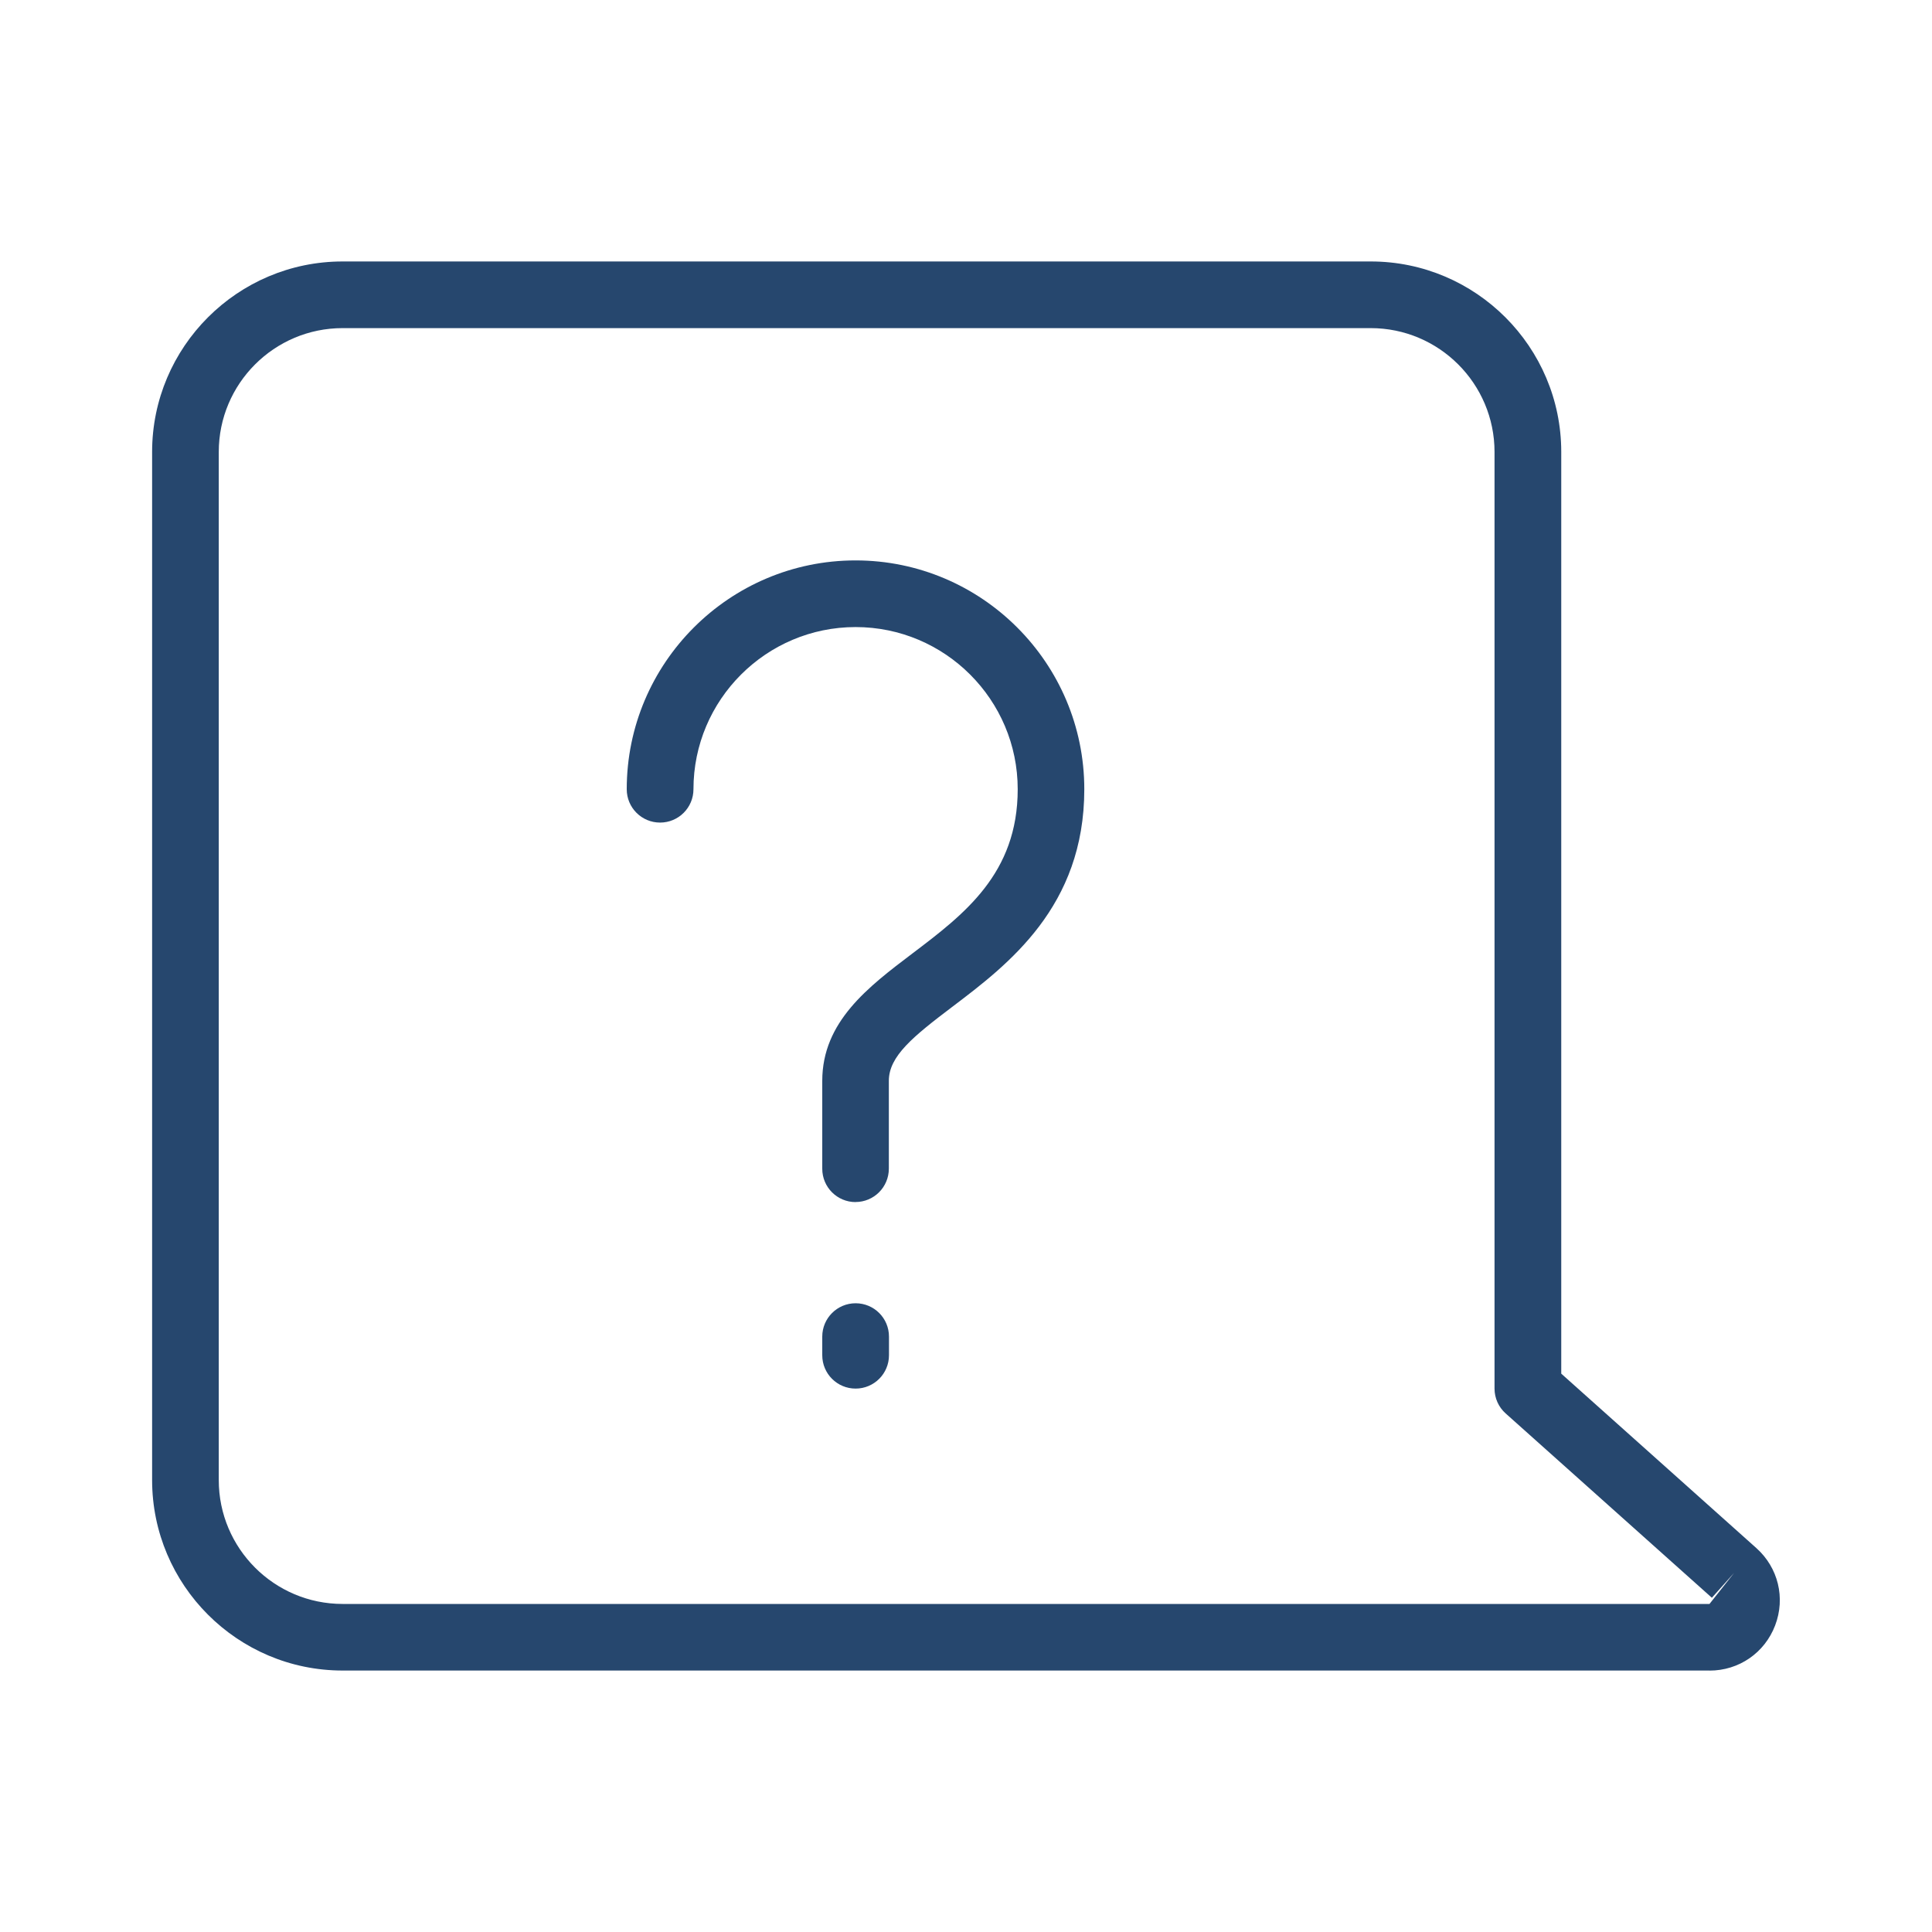
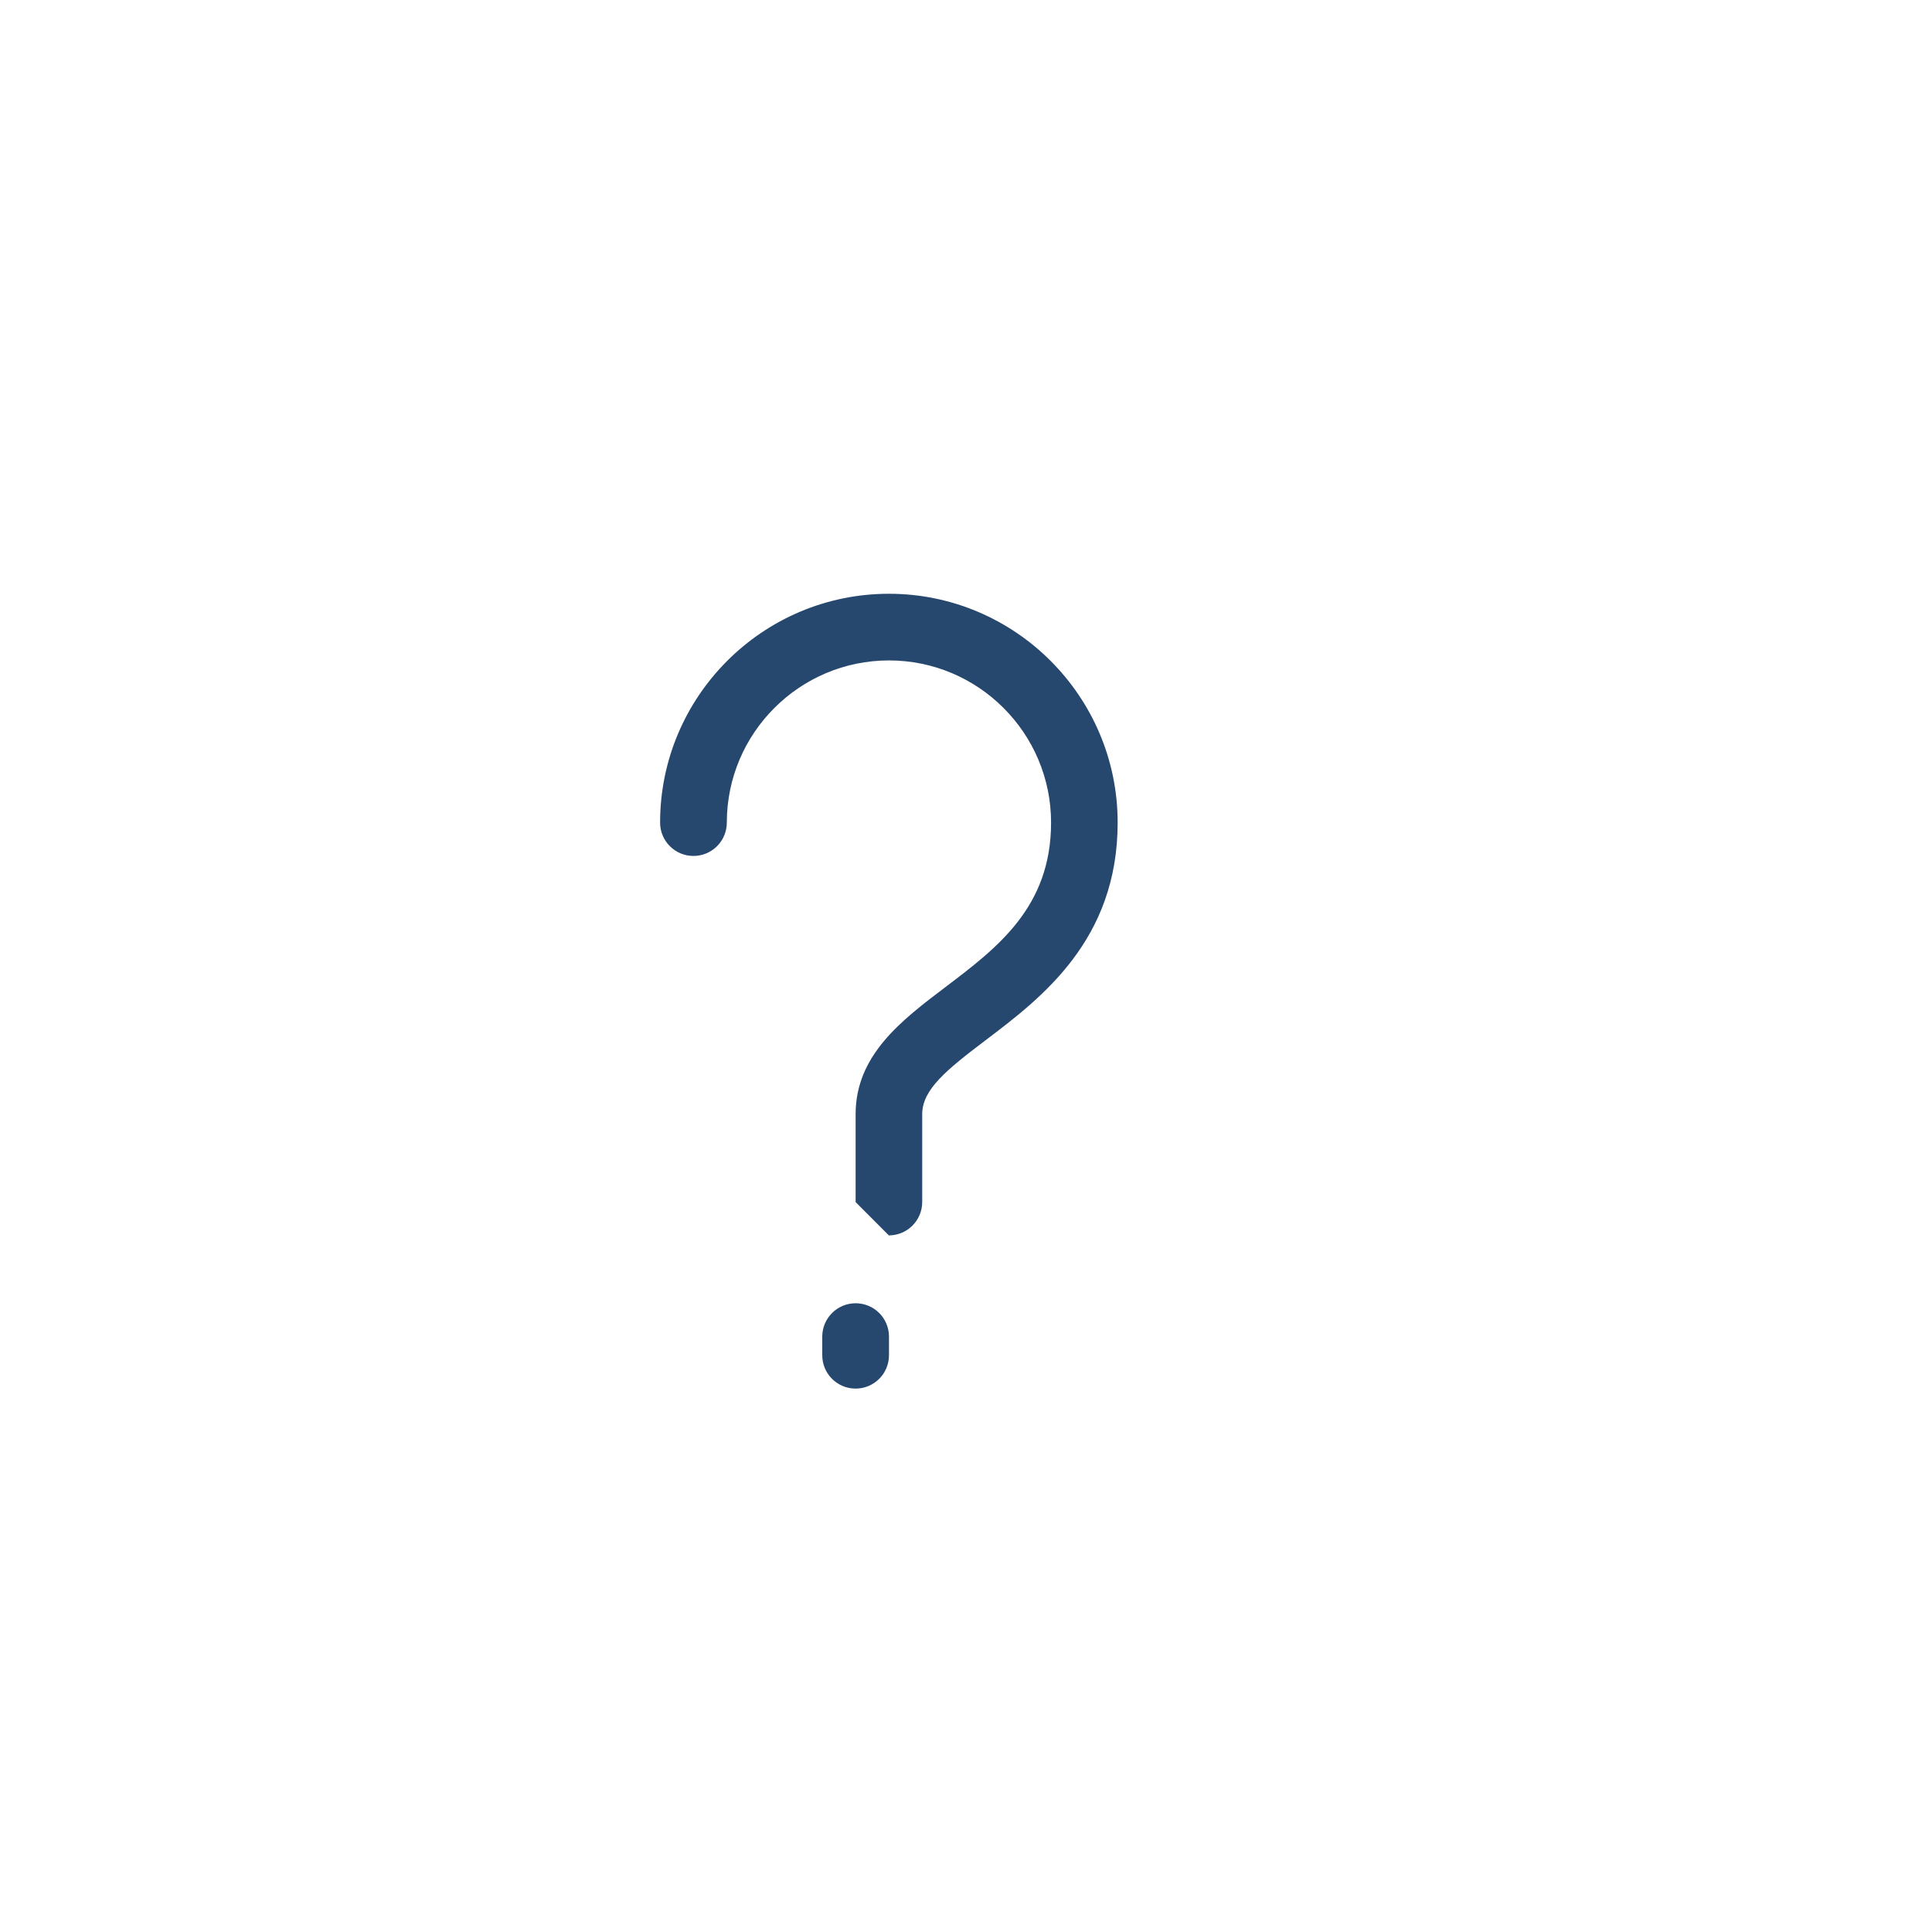
<svg xmlns="http://www.w3.org/2000/svg" id="PICTOS" viewBox="0 0 30 30">
-   <path d="M26.546,25.94H5.32c-1.631,0-2.958-1.327-2.958-2.958V7.018c0-1.631,1.327-2.958,2.958-2.958h15.965c1.631,0,2.958,1.327,2.958,2.958v14.312l3.029,2.708h0c.34.304.455.775.292,1.202-.163.426-.562.701-1.019.701ZM5.32,5.095c-1.061,0-1.923.862-1.923,1.923v15.965c0,1.061.862,1.923,1.923,1.923h21.225l.382-.482-.345.386-3.202-2.862c-.11-.098-.173-.238-.173-.386V7.018c0-1.061-.862-1.923-1.923-1.923H5.32Z" style="fill: #26476E; stroke-width: 0px;" />
-   <path d="M13.286,18.666c-.286,0-.518-.231-.518-.518v-1.364c0-.918.711-1.457,1.399-1.978.804-.609,1.636-1.239,1.636-2.551,0-1.389-1.129-2.518-2.517-2.518s-2.518,1.129-2.518,2.518c0,.286-.232.518-.518.518s-.518-.231-.518-.518c0-1.959,1.594-3.553,3.553-3.553s3.552,1.594,3.552,3.553c0,1.825-1.183,2.722-2.046,3.376-.613.464-.989.769-.989,1.152v1.364c0,.286-.232.518-.518.518Z" style="fill: #26476E; stroke-width: 0px;" />
+   <path d="M13.286,18.666v-1.364c0-.918.711-1.457,1.399-1.978.804-.609,1.636-1.239,1.636-2.551,0-1.389-1.129-2.518-2.517-2.518s-2.518,1.129-2.518,2.518c0,.286-.232.518-.518.518s-.518-.231-.518-.518c0-1.959,1.594-3.553,3.553-3.553s3.552,1.594,3.552,3.553c0,1.825-1.183,2.722-2.046,3.376-.613.464-.989.769-.989,1.152v1.364c0,.286-.232.518-.518.518Z" style="fill: #26476E; stroke-width: 0px;" />
  <path d="M13.286,21.562c-.286,0-.518-.231-.518-.518v-.289c0-.286.232-.518.518-.518s.518.231.518.518v.289c0,.286-.232.518-.518.518Z" style="fill: #26476E; stroke-width: 0px;" />
</svg>